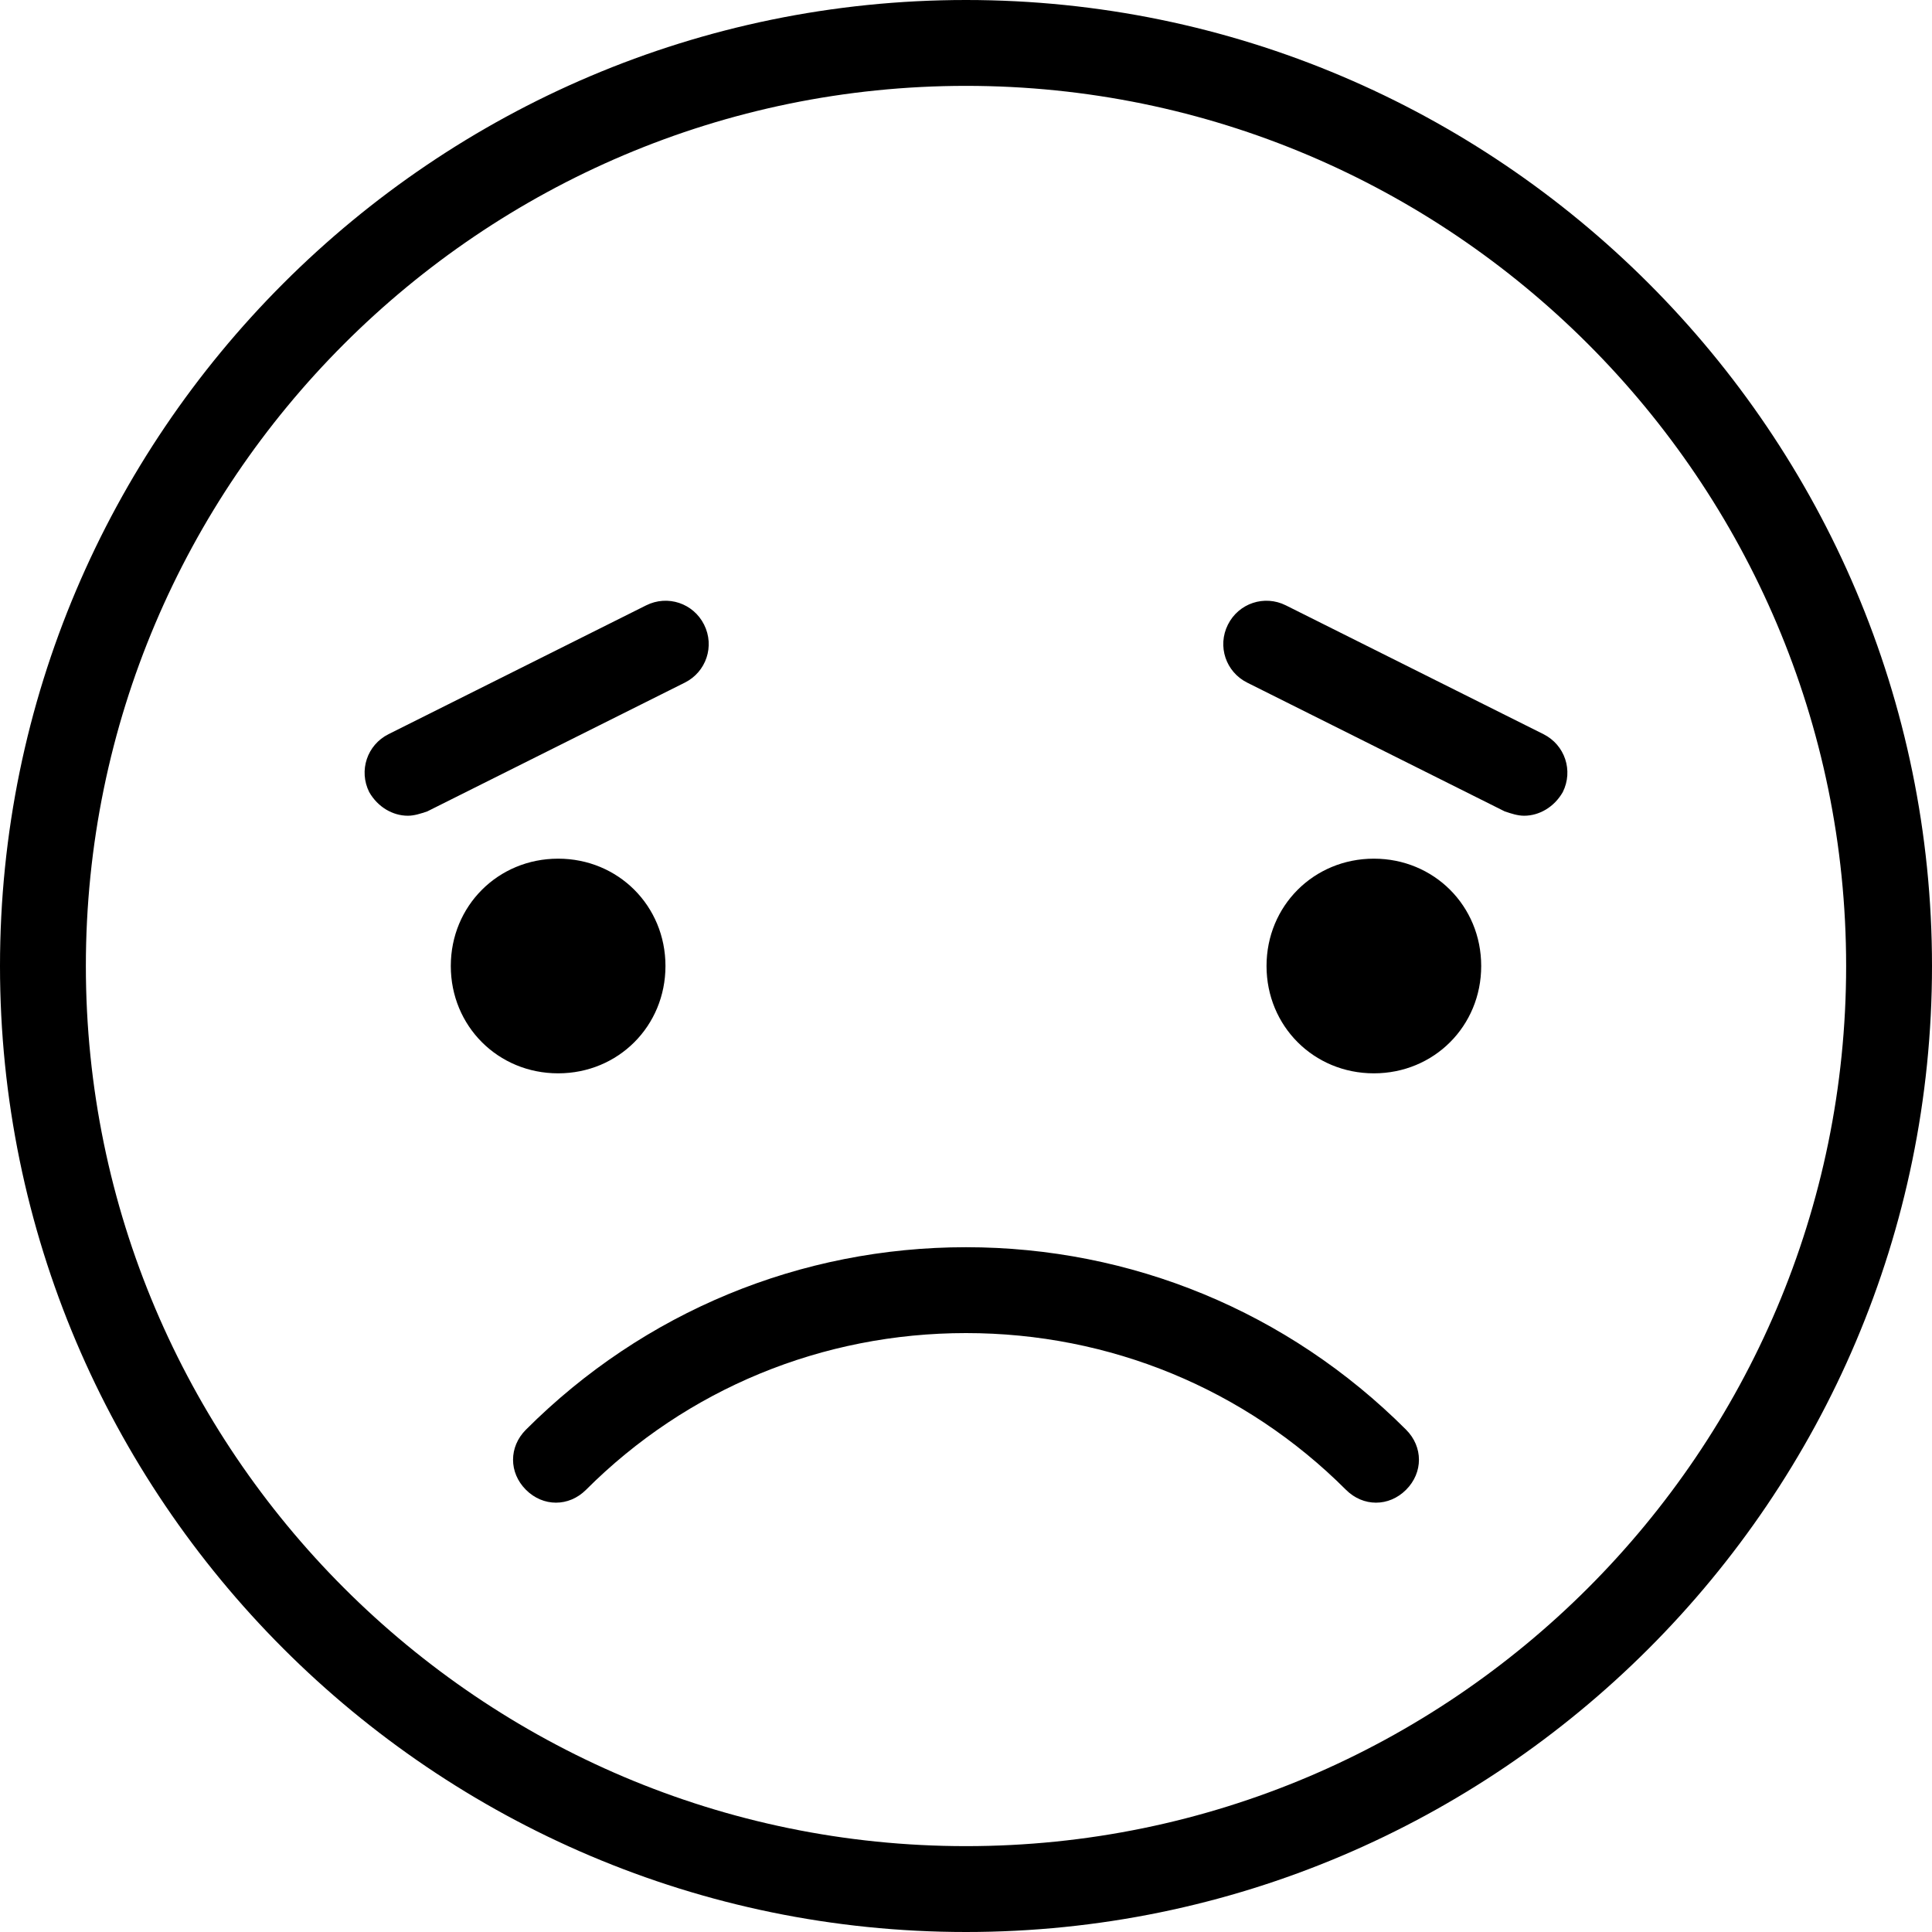
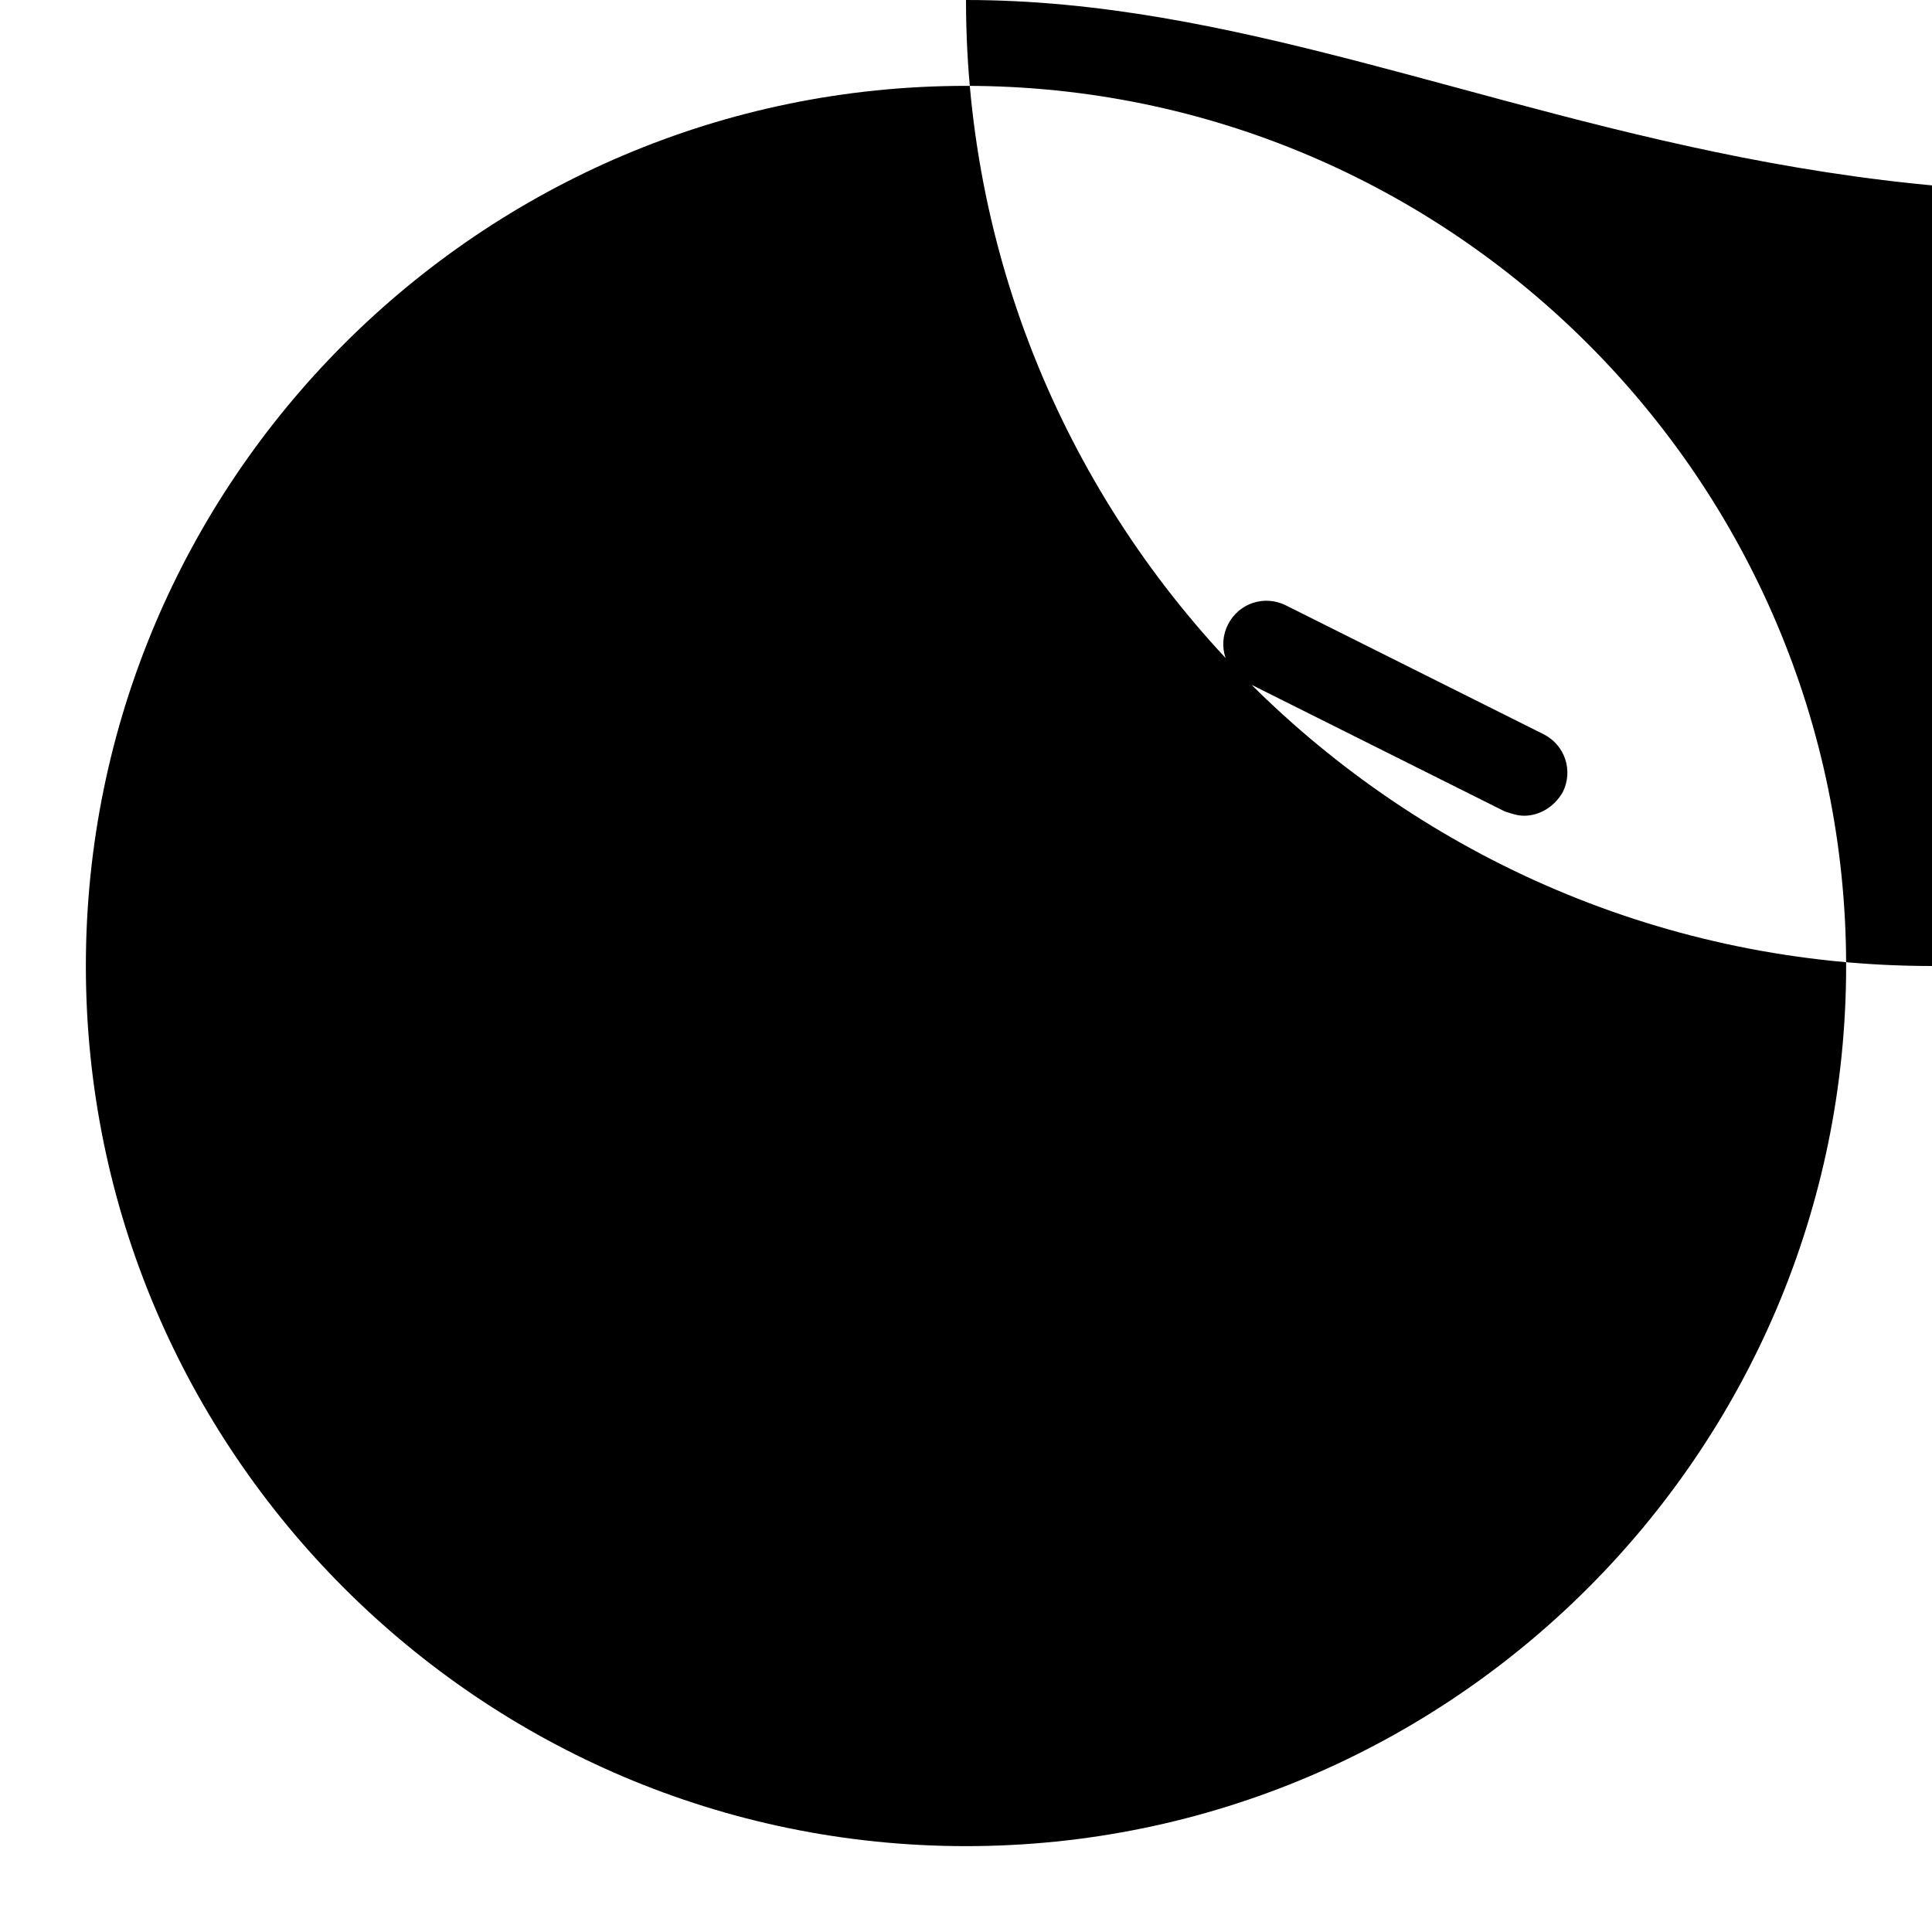
<svg xmlns="http://www.w3.org/2000/svg" height="90.0" preserveAspectRatio="xMidYMid meet" version="1.0" viewBox="5.0 5.0 90.0 90.0" width="90.0" zoomAndPan="magnify">
  <g id="change1_1">
-     <path d="M50,5C25.2,5,5,25.2,5,50c0,24.8,20.2,45,45,45c24.8,0,45-20.2,45-45C95,25.2,74.8,5,50,5z M50,91C27.4,91,9,72.6,9,50 S27.4,9,50,9s41,18.4,41,41S72.6,91,50,91z M70.5,71.6c0.8,0.8,0.8,2,0,2.8c-0.4,0.4-0.9,0.6-1.4,0.6s-1-0.2-1.4-0.6 c-4.7-4.7-11-7.3-17.7-7.3s-13,2.6-17.7,7.3c-0.8,0.8-2,0.8-2.8,0c-0.8-0.8-0.8-2,0-2.8c5.5-5.5,12.8-8.5,20.5-8.5 S65,66.1,70.5,71.6z M31,55c-2.8,0-5-2.2-5-5s2.2-5,5-5s5,2.2,5,5S33.8,55,31,55z M74,50c0,2.8-2.2,5-5,5s-5-2.2-5-5s2.2-5,5-5 S74,47.2,74,50z M36.9,36.8l-12,6C24.6,42.9,24.3,43,24,43c-0.7,0-1.4-0.4-1.8-1.1c-0.5-1-0.1-2.2,0.9-2.7l12-6 c1-0.5,2.2-0.1,2.7,0.9C38.3,35.1,37.9,36.3,36.9,36.8z M77.8,41.9C77.4,42.6,76.7,43,76,43c-0.3,0-0.6-0.1-0.9-0.2l-12-6 c-1-0.5-1.4-1.7-0.9-2.7c0.5-1,1.7-1.4,2.7-0.9l12,6C77.9,39.7,78.3,40.9,77.8,41.9z" fill="inherit" />
+     <path d="M50,5c0,24.8,20.2,45,45,45c24.8,0,45-20.2,45-45C95,25.2,74.8,5,50,5z M50,91C27.4,91,9,72.6,9,50 S27.4,9,50,9s41,18.4,41,41S72.6,91,50,91z M70.5,71.6c0.8,0.8,0.8,2,0,2.8c-0.4,0.4-0.9,0.6-1.4,0.6s-1-0.2-1.4-0.6 c-4.7-4.7-11-7.3-17.7-7.3s-13,2.6-17.7,7.3c-0.8,0.8-2,0.8-2.8,0c-0.8-0.8-0.8-2,0-2.8c5.5-5.5,12.8-8.5,20.5-8.5 S65,66.1,70.5,71.6z M31,55c-2.8,0-5-2.2-5-5s2.2-5,5-5s5,2.2,5,5S33.8,55,31,55z M74,50c0,2.8-2.2,5-5,5s-5-2.2-5-5s2.2-5,5-5 S74,47.2,74,50z M36.9,36.8l-12,6C24.6,42.9,24.3,43,24,43c-0.7,0-1.4-0.4-1.8-1.1c-0.5-1-0.1-2.2,0.9-2.7l12-6 c1-0.5,2.2-0.1,2.7,0.9C38.3,35.1,37.9,36.3,36.9,36.8z M77.8,41.9C77.4,42.6,76.7,43,76,43c-0.3,0-0.6-0.1-0.9-0.2l-12-6 c-1-0.5-1.4-1.7-0.9-2.7c0.5-1,1.7-1.4,2.7-0.9l12,6C77.9,39.7,78.3,40.9,77.8,41.9z" fill="inherit" />
  </g>
</svg>